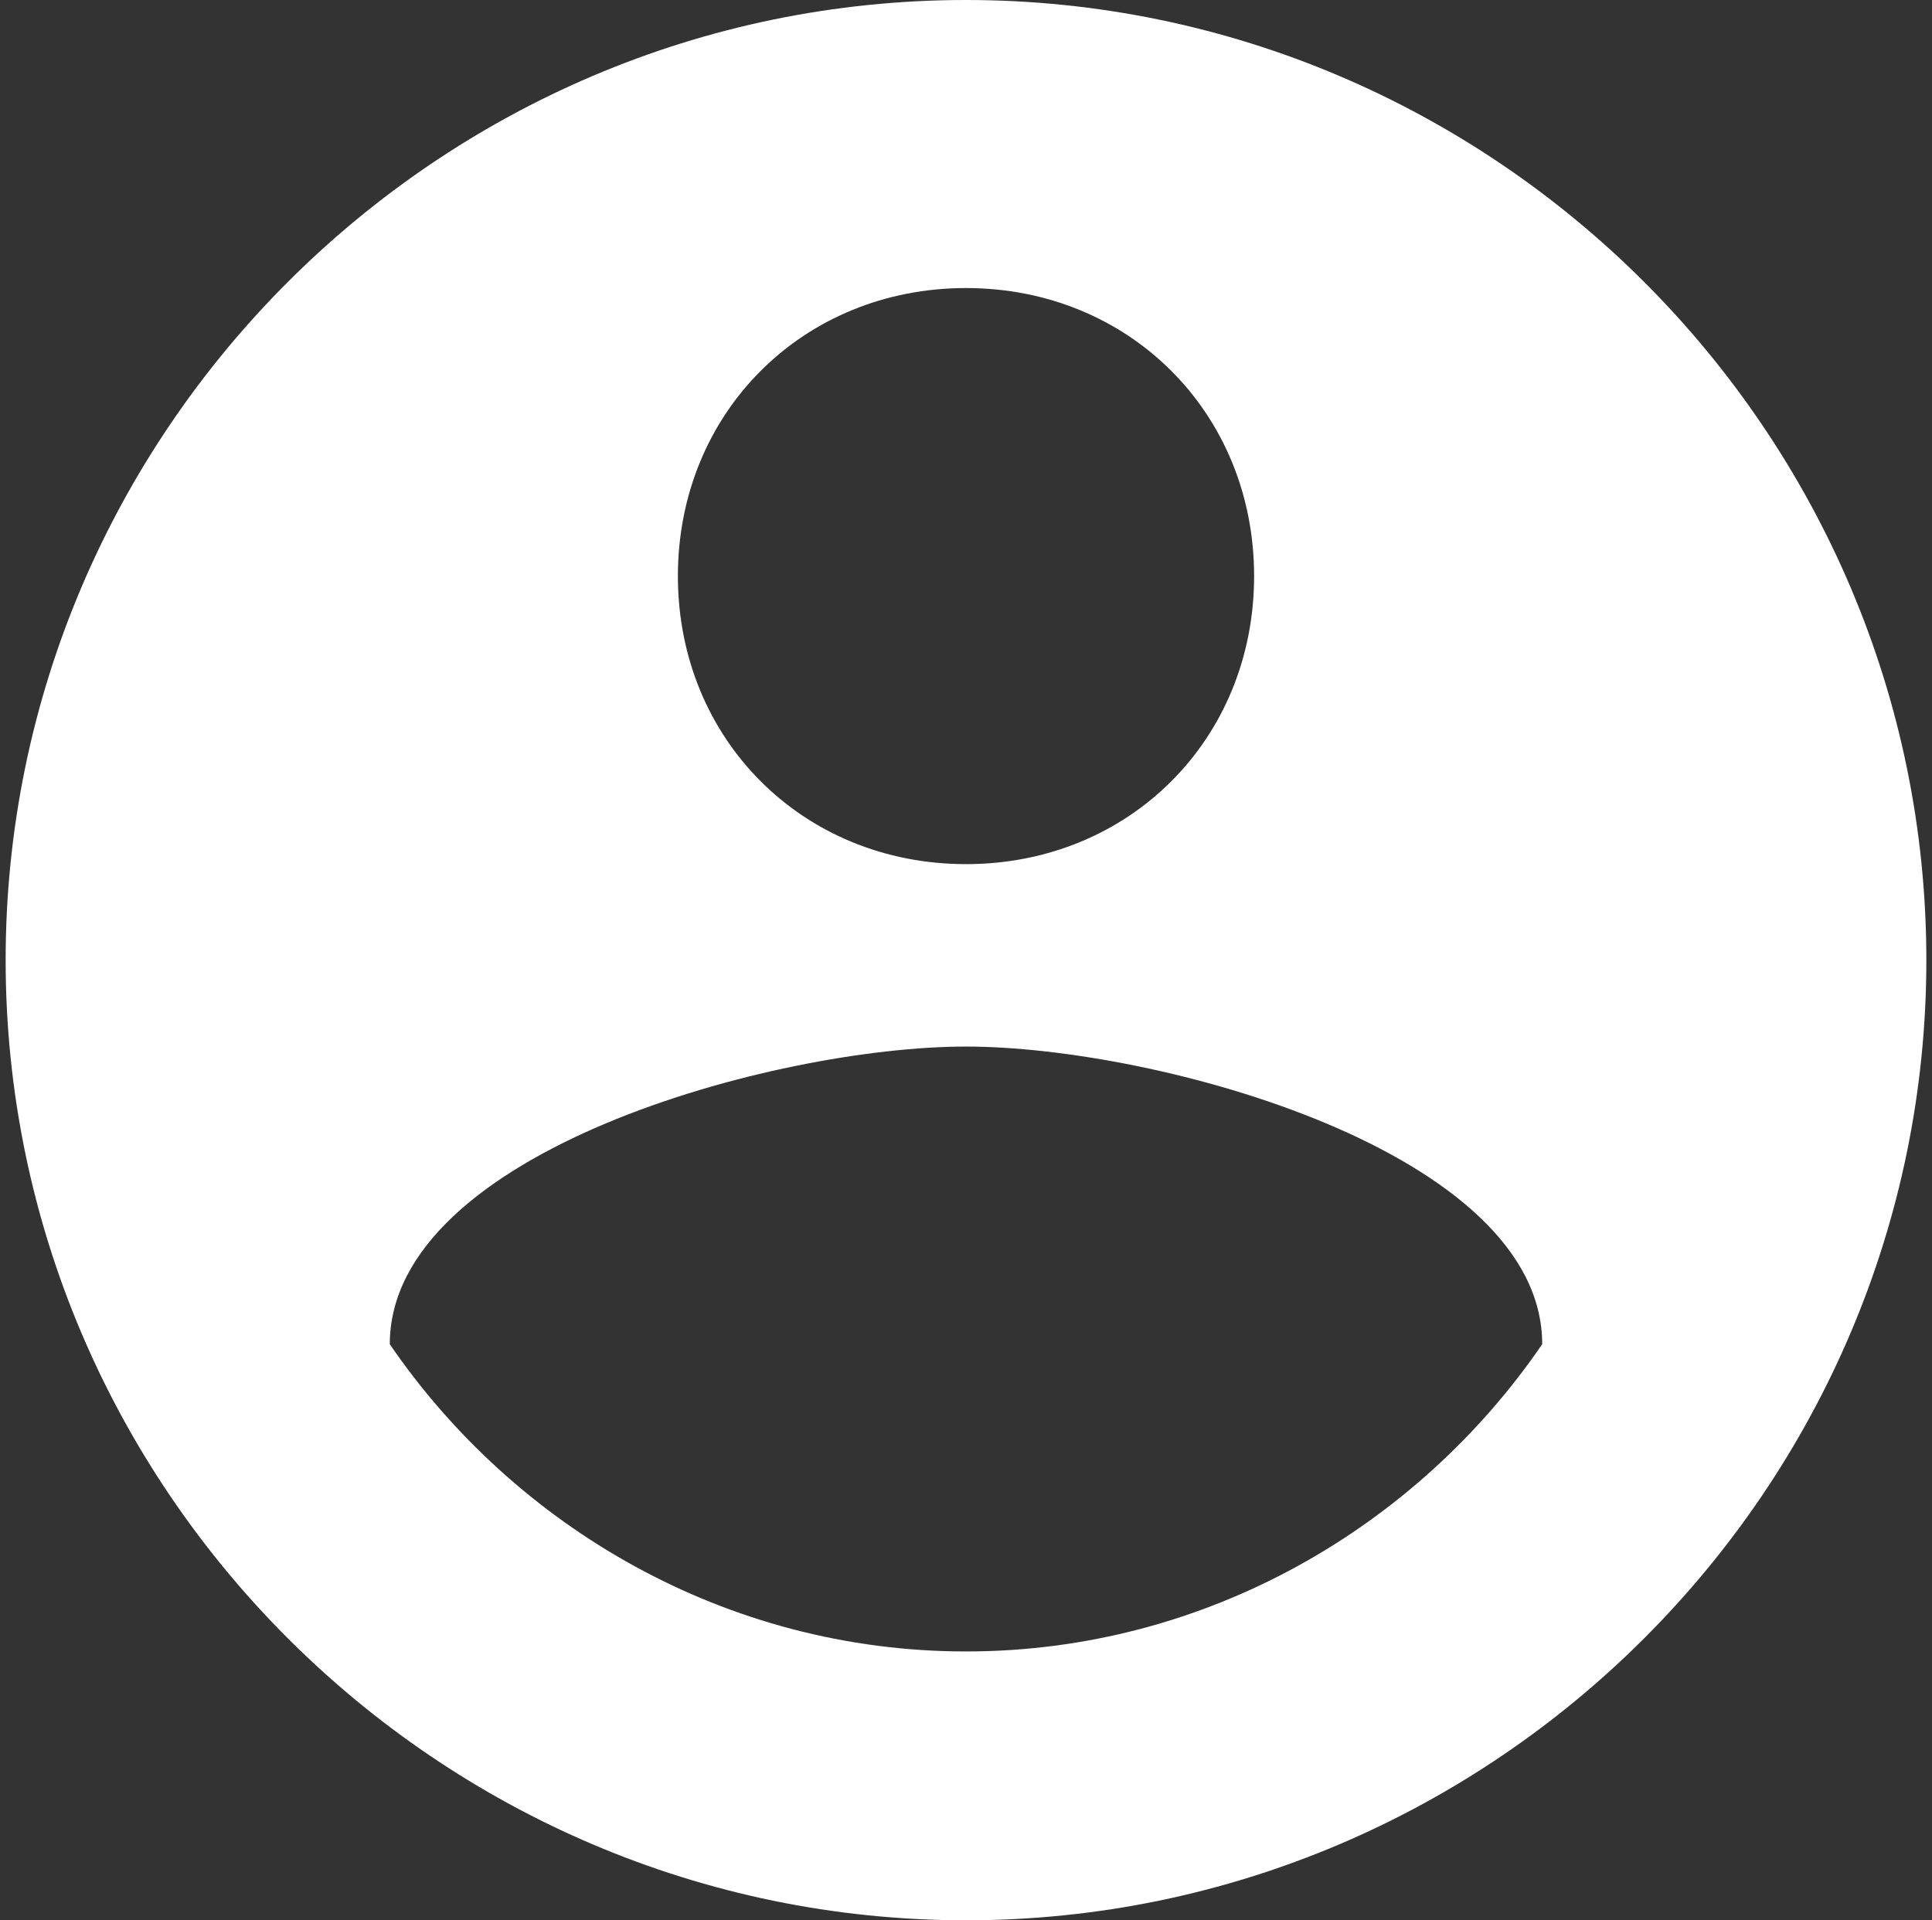
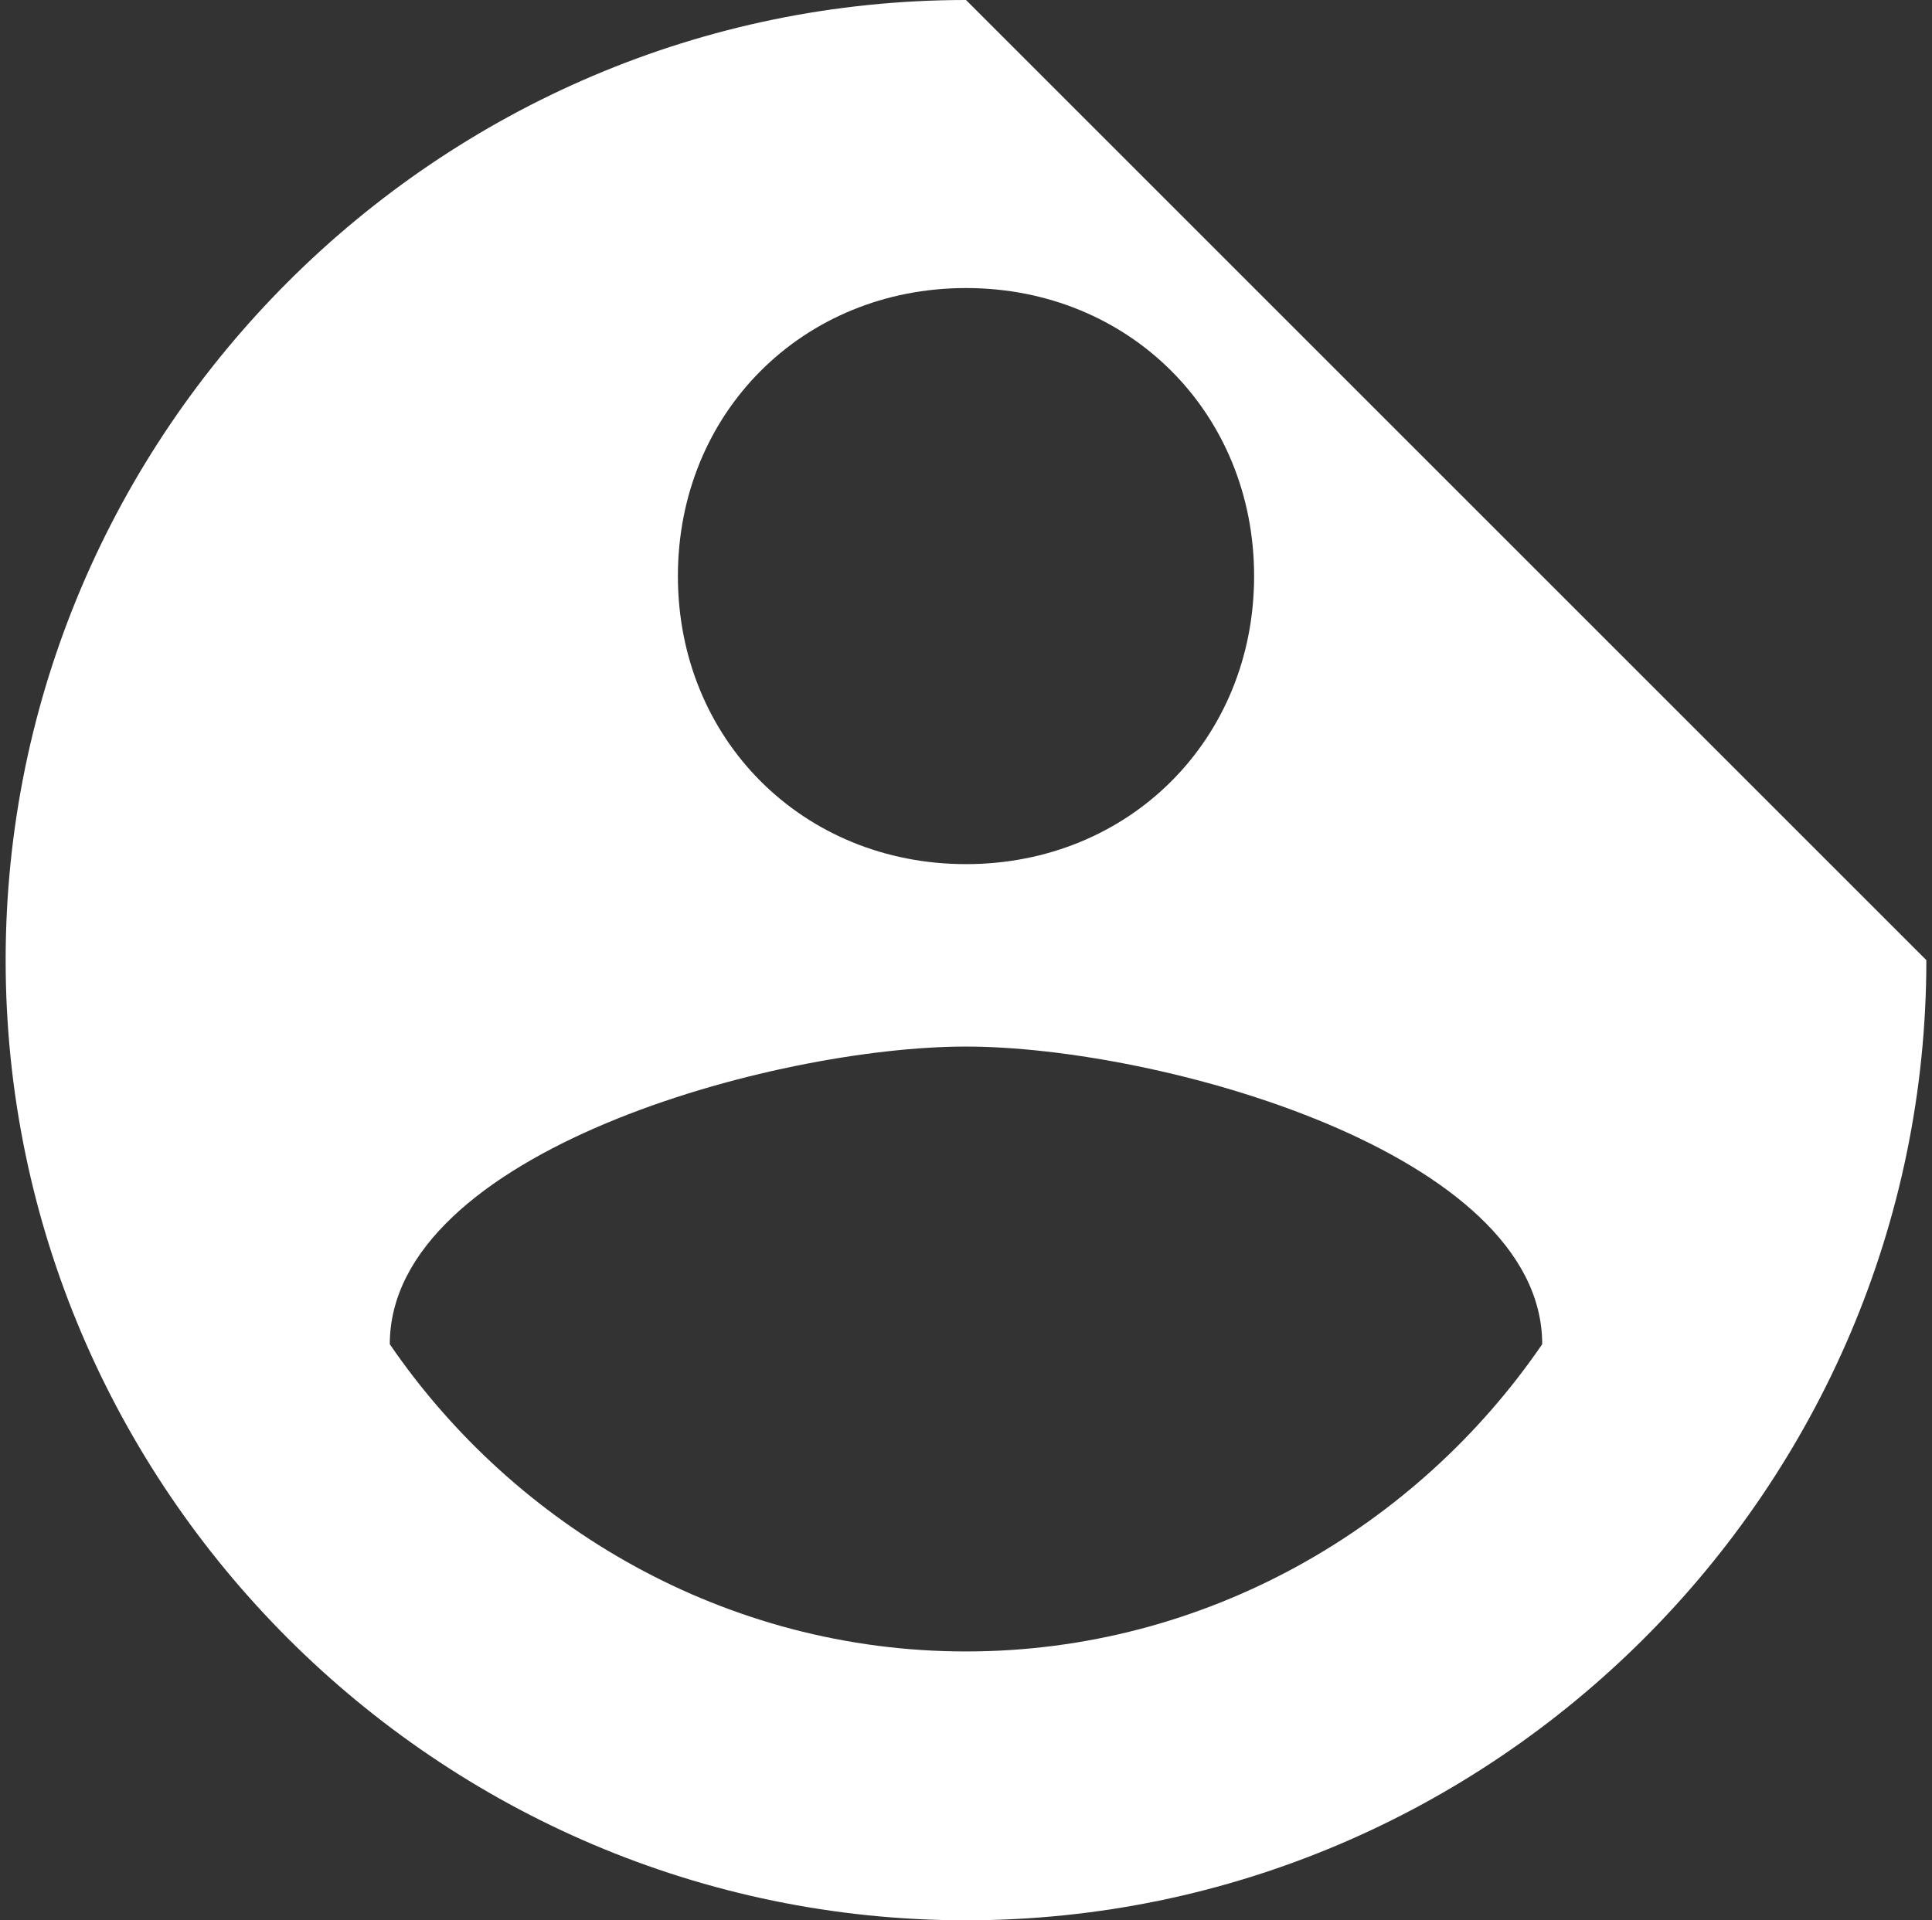
<svg xmlns="http://www.w3.org/2000/svg" width="171" height="170" viewBox="0 0 171 170" fill="none">
  <rect x="0" y="0" width="171" height="170" fill="#333333" stroke="none" />
-   <path d="M85.5 0C38.75 0 0.5 38.25 0.5 85C0.5 131.75 38.75 170 85.5 170C132.25 170 170.5 131.75 170.5 85C170.5 38.25 132.25 0 85.5 0ZM85.5 25.5C99.95 25.5 111 36.55 111 51C111 65.45 99.95 76.5 85.5 76.5C71.05 76.5 60 65.45 60 51C60 36.55 71.05 25.5 85.5 25.5ZM85.5 146.2C64.25 146.2 45.55 135.15 34.5 119C34.5 102 68.5 92.65 85.5 92.65C102.5 92.65 136.5 102 136.5 119C125.45 135.15 106.75 146.2 85.5 146.2Z" fill="white" />
+   <path d="M85.5 0C38.75 0 0.5 38.25 0.5 85C0.5 131.75 38.75 170 85.5 170C132.25 170 170.5 131.75 170.5 85ZM85.5 25.5C99.95 25.5 111 36.55 111 51C111 65.45 99.95 76.5 85.5 76.5C71.05 76.5 60 65.45 60 51C60 36.55 71.05 25.5 85.5 25.5ZM85.5 146.2C64.25 146.2 45.55 135.15 34.5 119C34.5 102 68.5 92.65 85.5 92.65C102.5 92.65 136.5 102 136.5 119C125.45 135.15 106.75 146.2 85.5 146.2Z" fill="white" />
</svg>